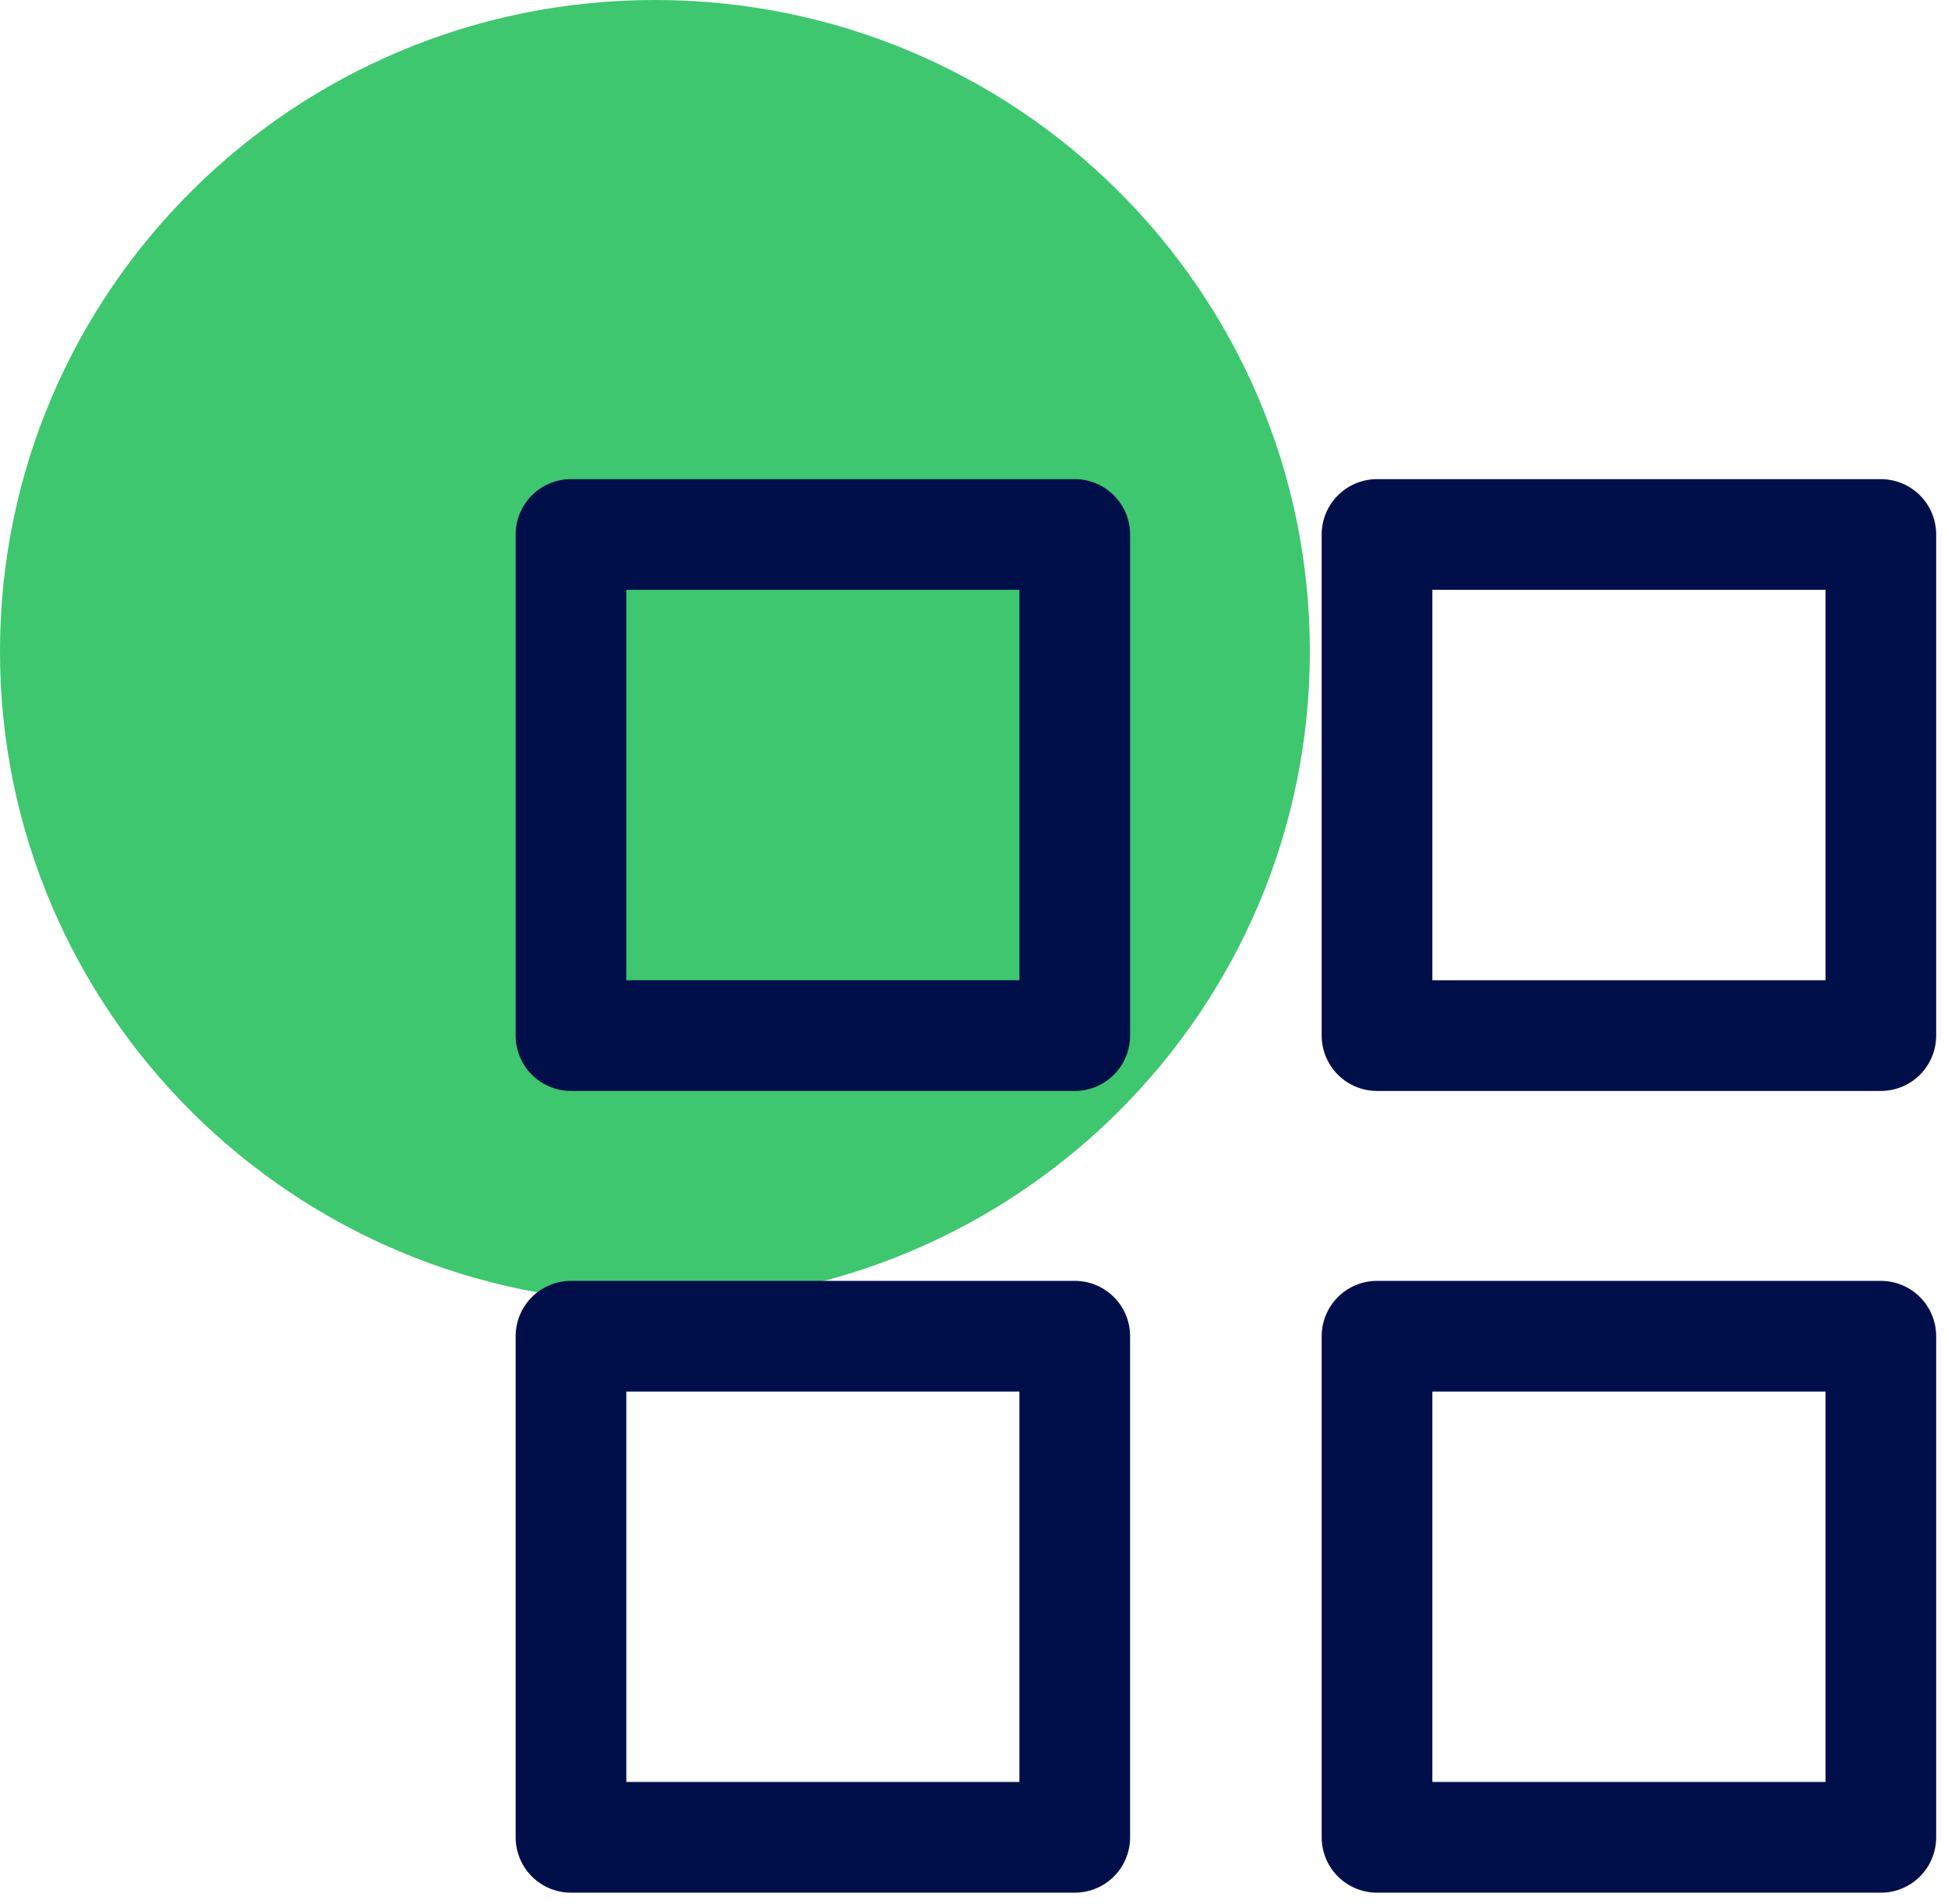
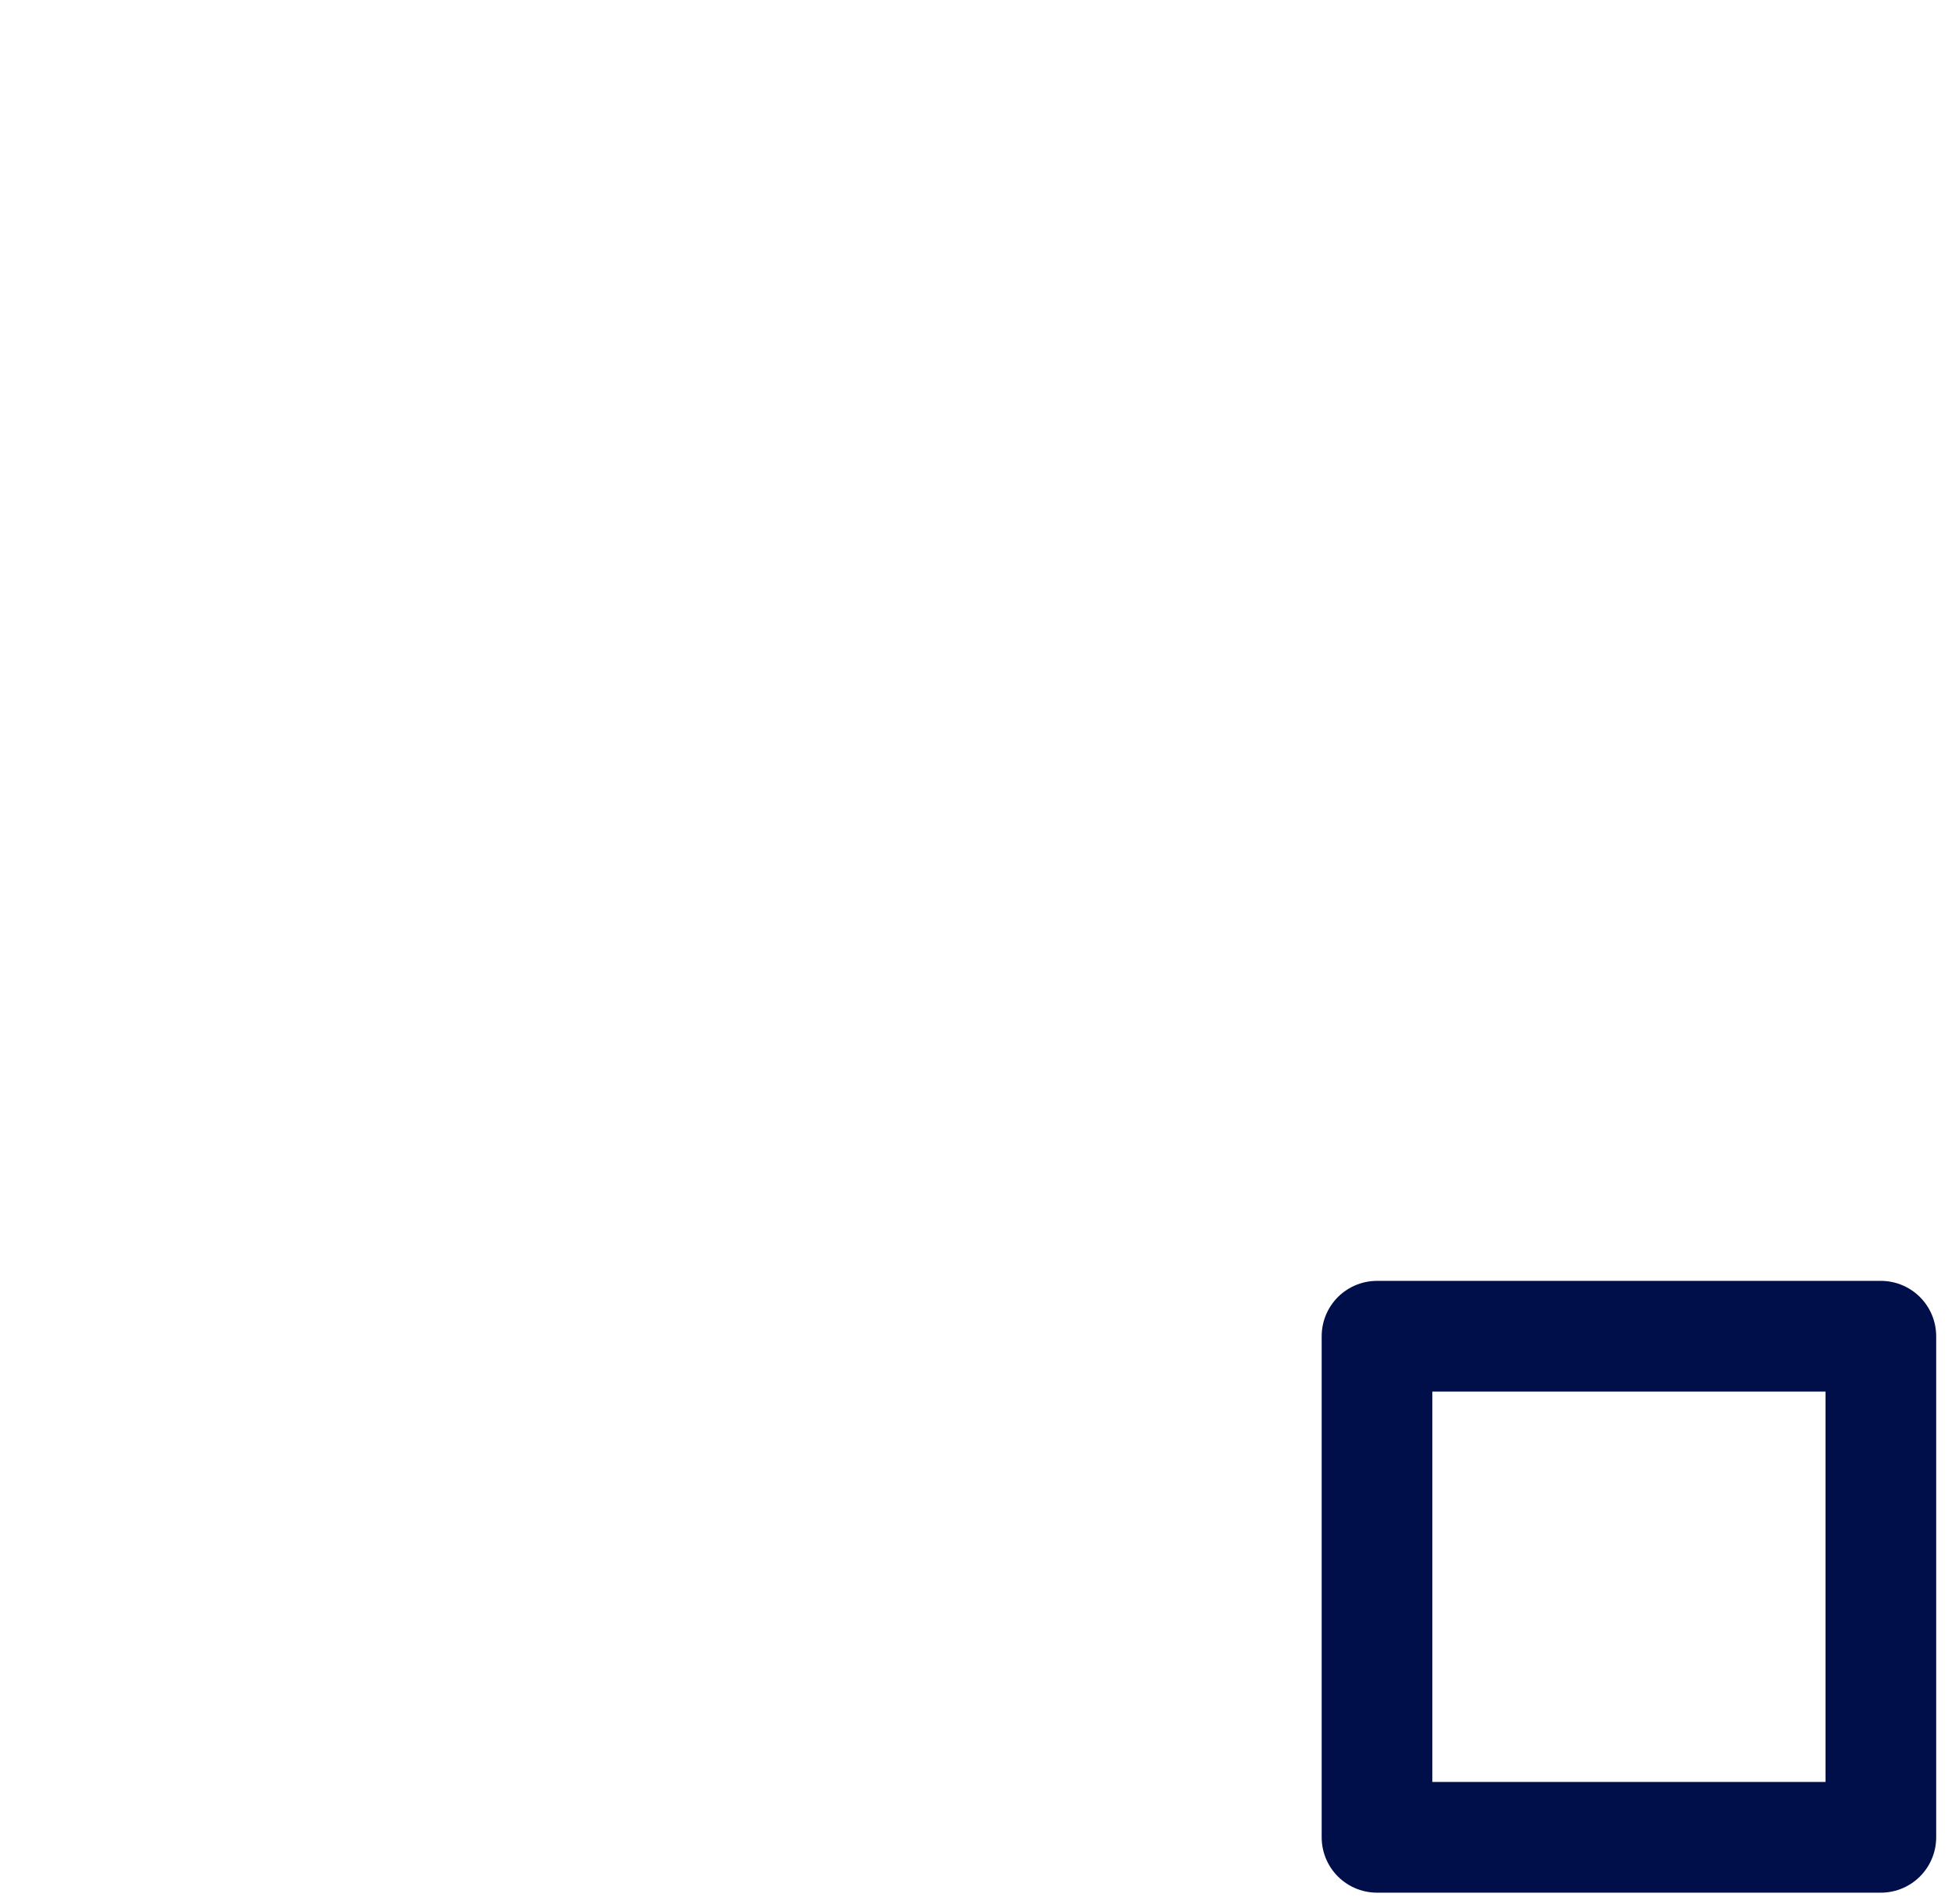
<svg xmlns="http://www.w3.org/2000/svg" width="44" height="43" viewBox="0 0 44 43" fill="none">
-   <path d="M14.793 29.421C22.963 29.421 29.586 22.835 29.586 14.71C29.586 6.586 22.963 0 14.793 0C6.623 0 0 6.586 0 14.71C0 22.835 6.623 29.421 14.793 29.421Z" fill="#3EC76E" />
-   <path d="M24.276 12.07H12.897V23.386H24.276V12.07Z" stroke="#000F4A" stroke-width="2.5" stroke-linecap="round" stroke-linejoin="round" />
-   <path d="M42.483 12.07H31.103V23.386H42.483V12.07Z" stroke="#000F4A" stroke-width="2.5" stroke-linecap="round" stroke-linejoin="round" />
  <path d="M42.483 30.175H31.103V41.491H42.483V30.175Z" stroke="#000F4A" stroke-width="2.5" stroke-linecap="round" stroke-linejoin="round" />
-   <path d="M24.276 30.175H12.897V41.491H24.276V30.175Z" stroke="#000F4A" stroke-width="2.5" stroke-linecap="round" stroke-linejoin="round" />
</svg>